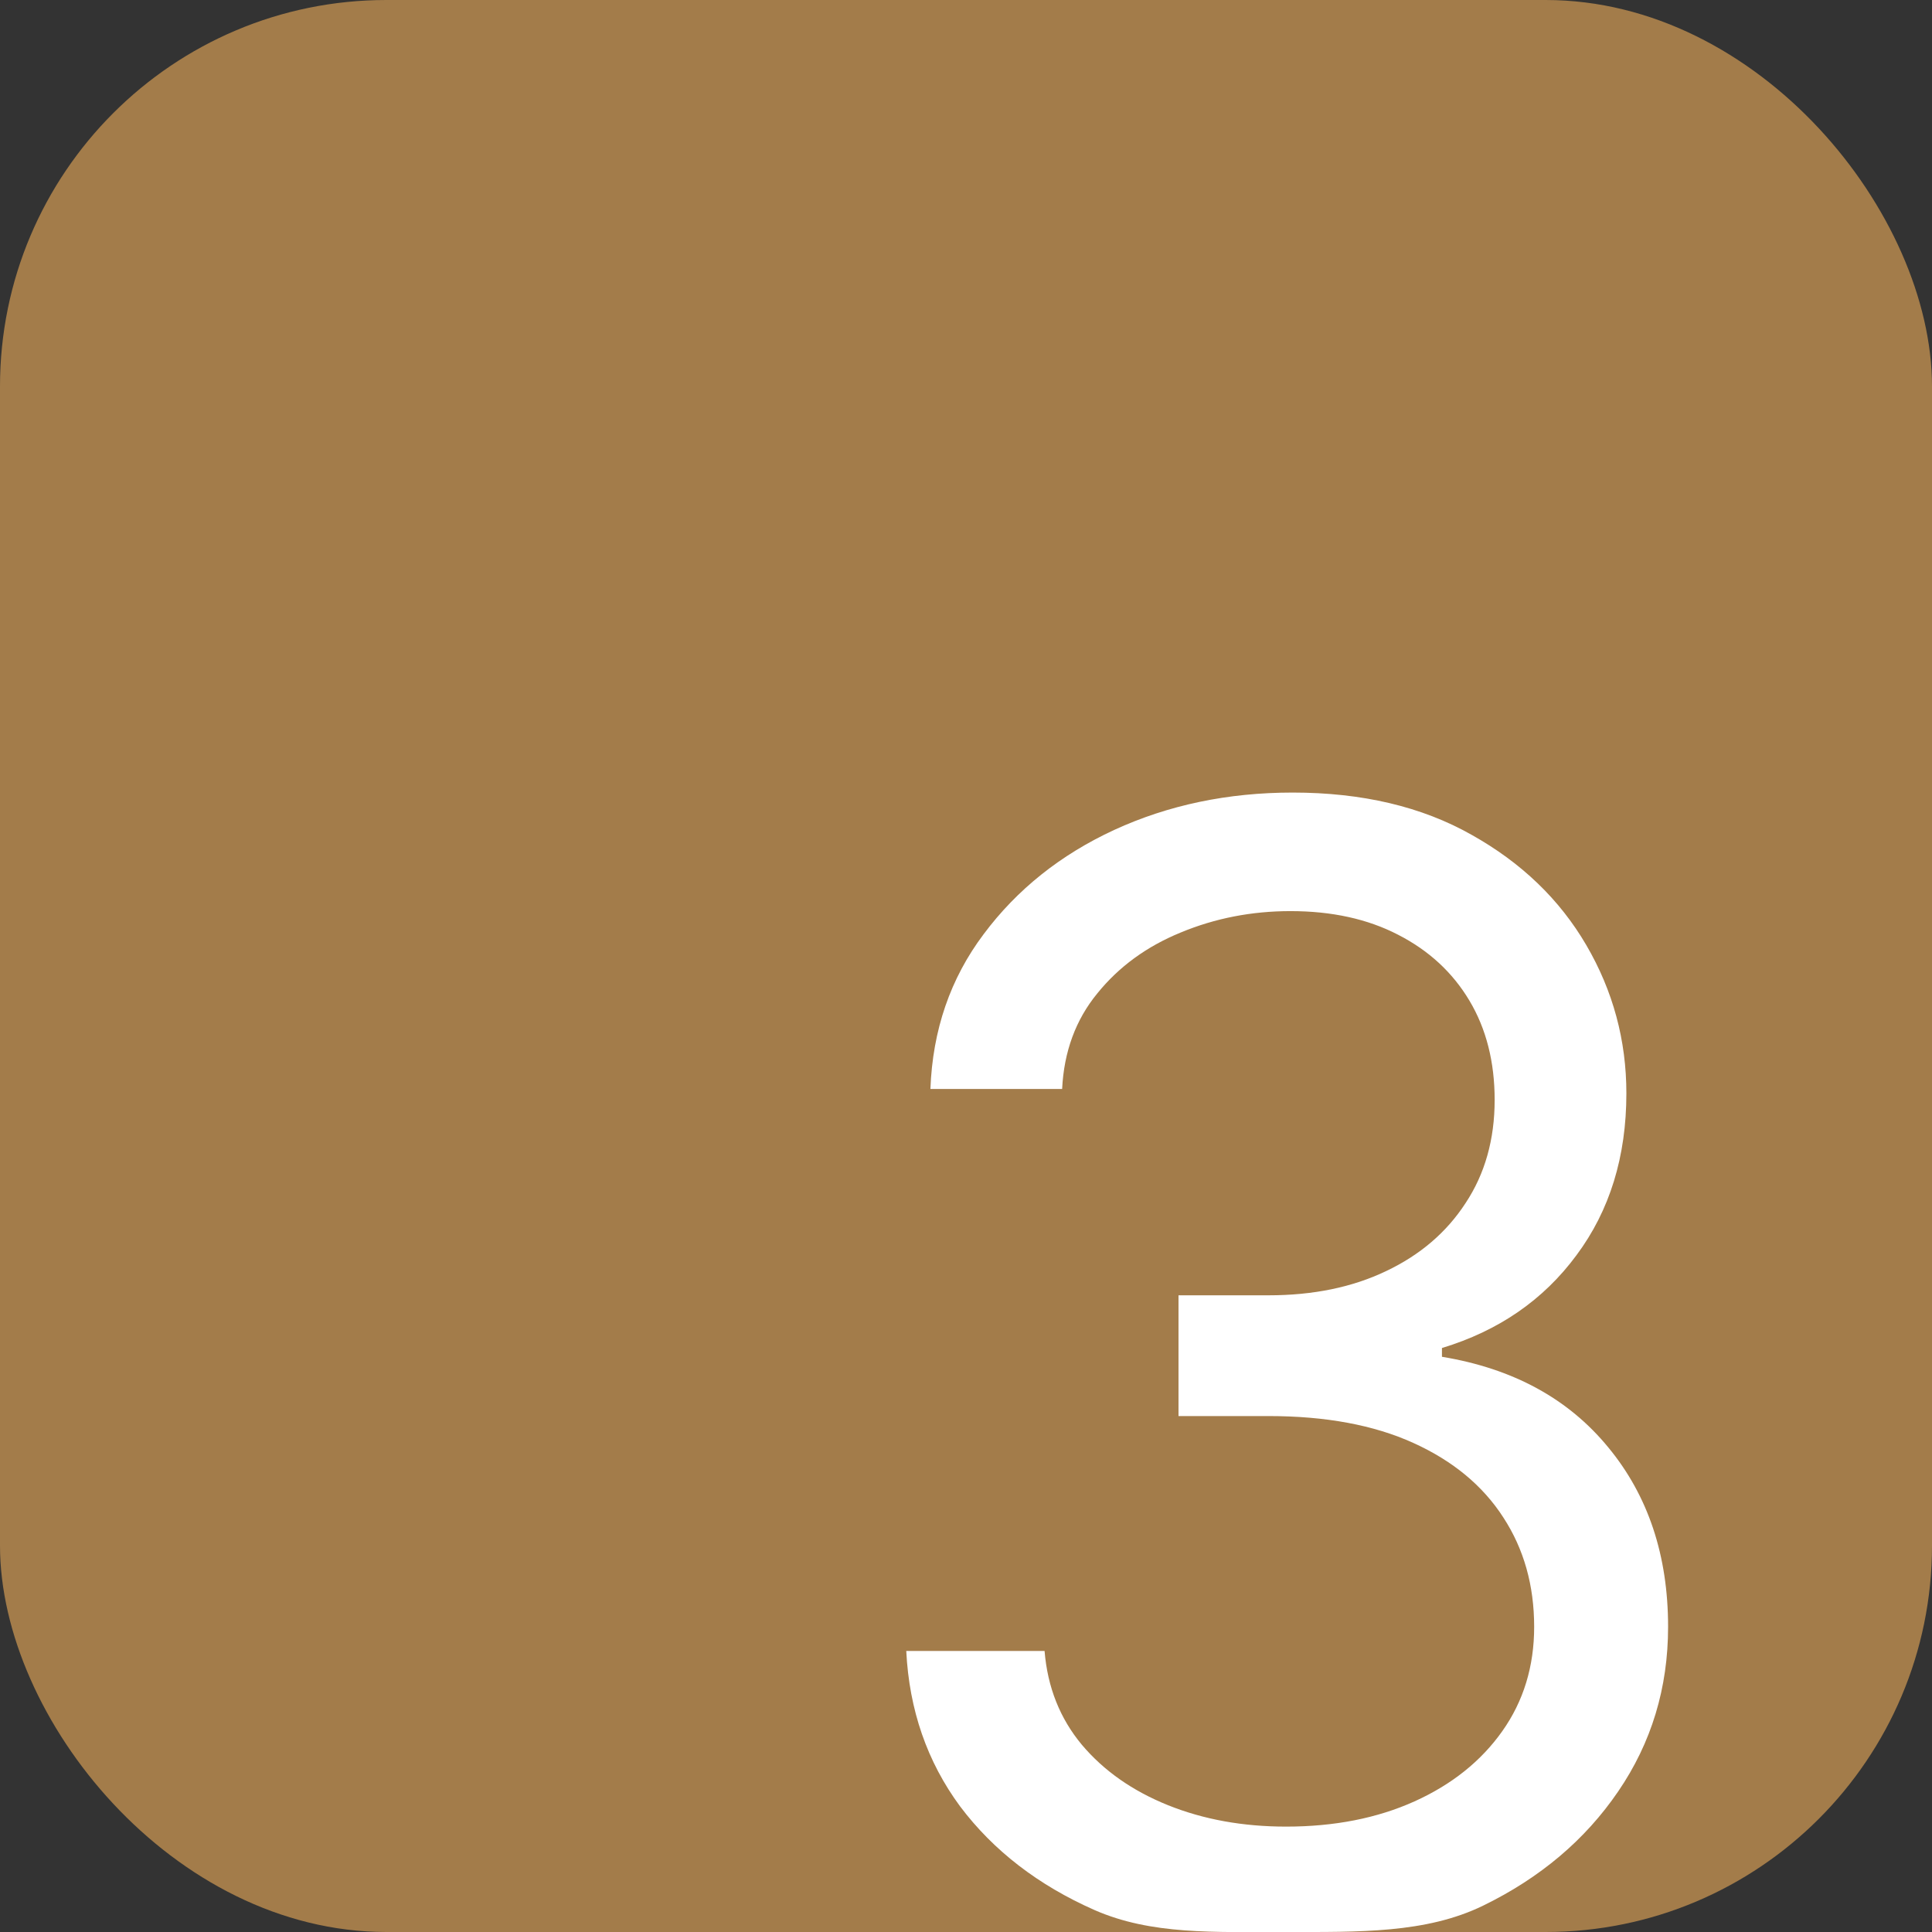
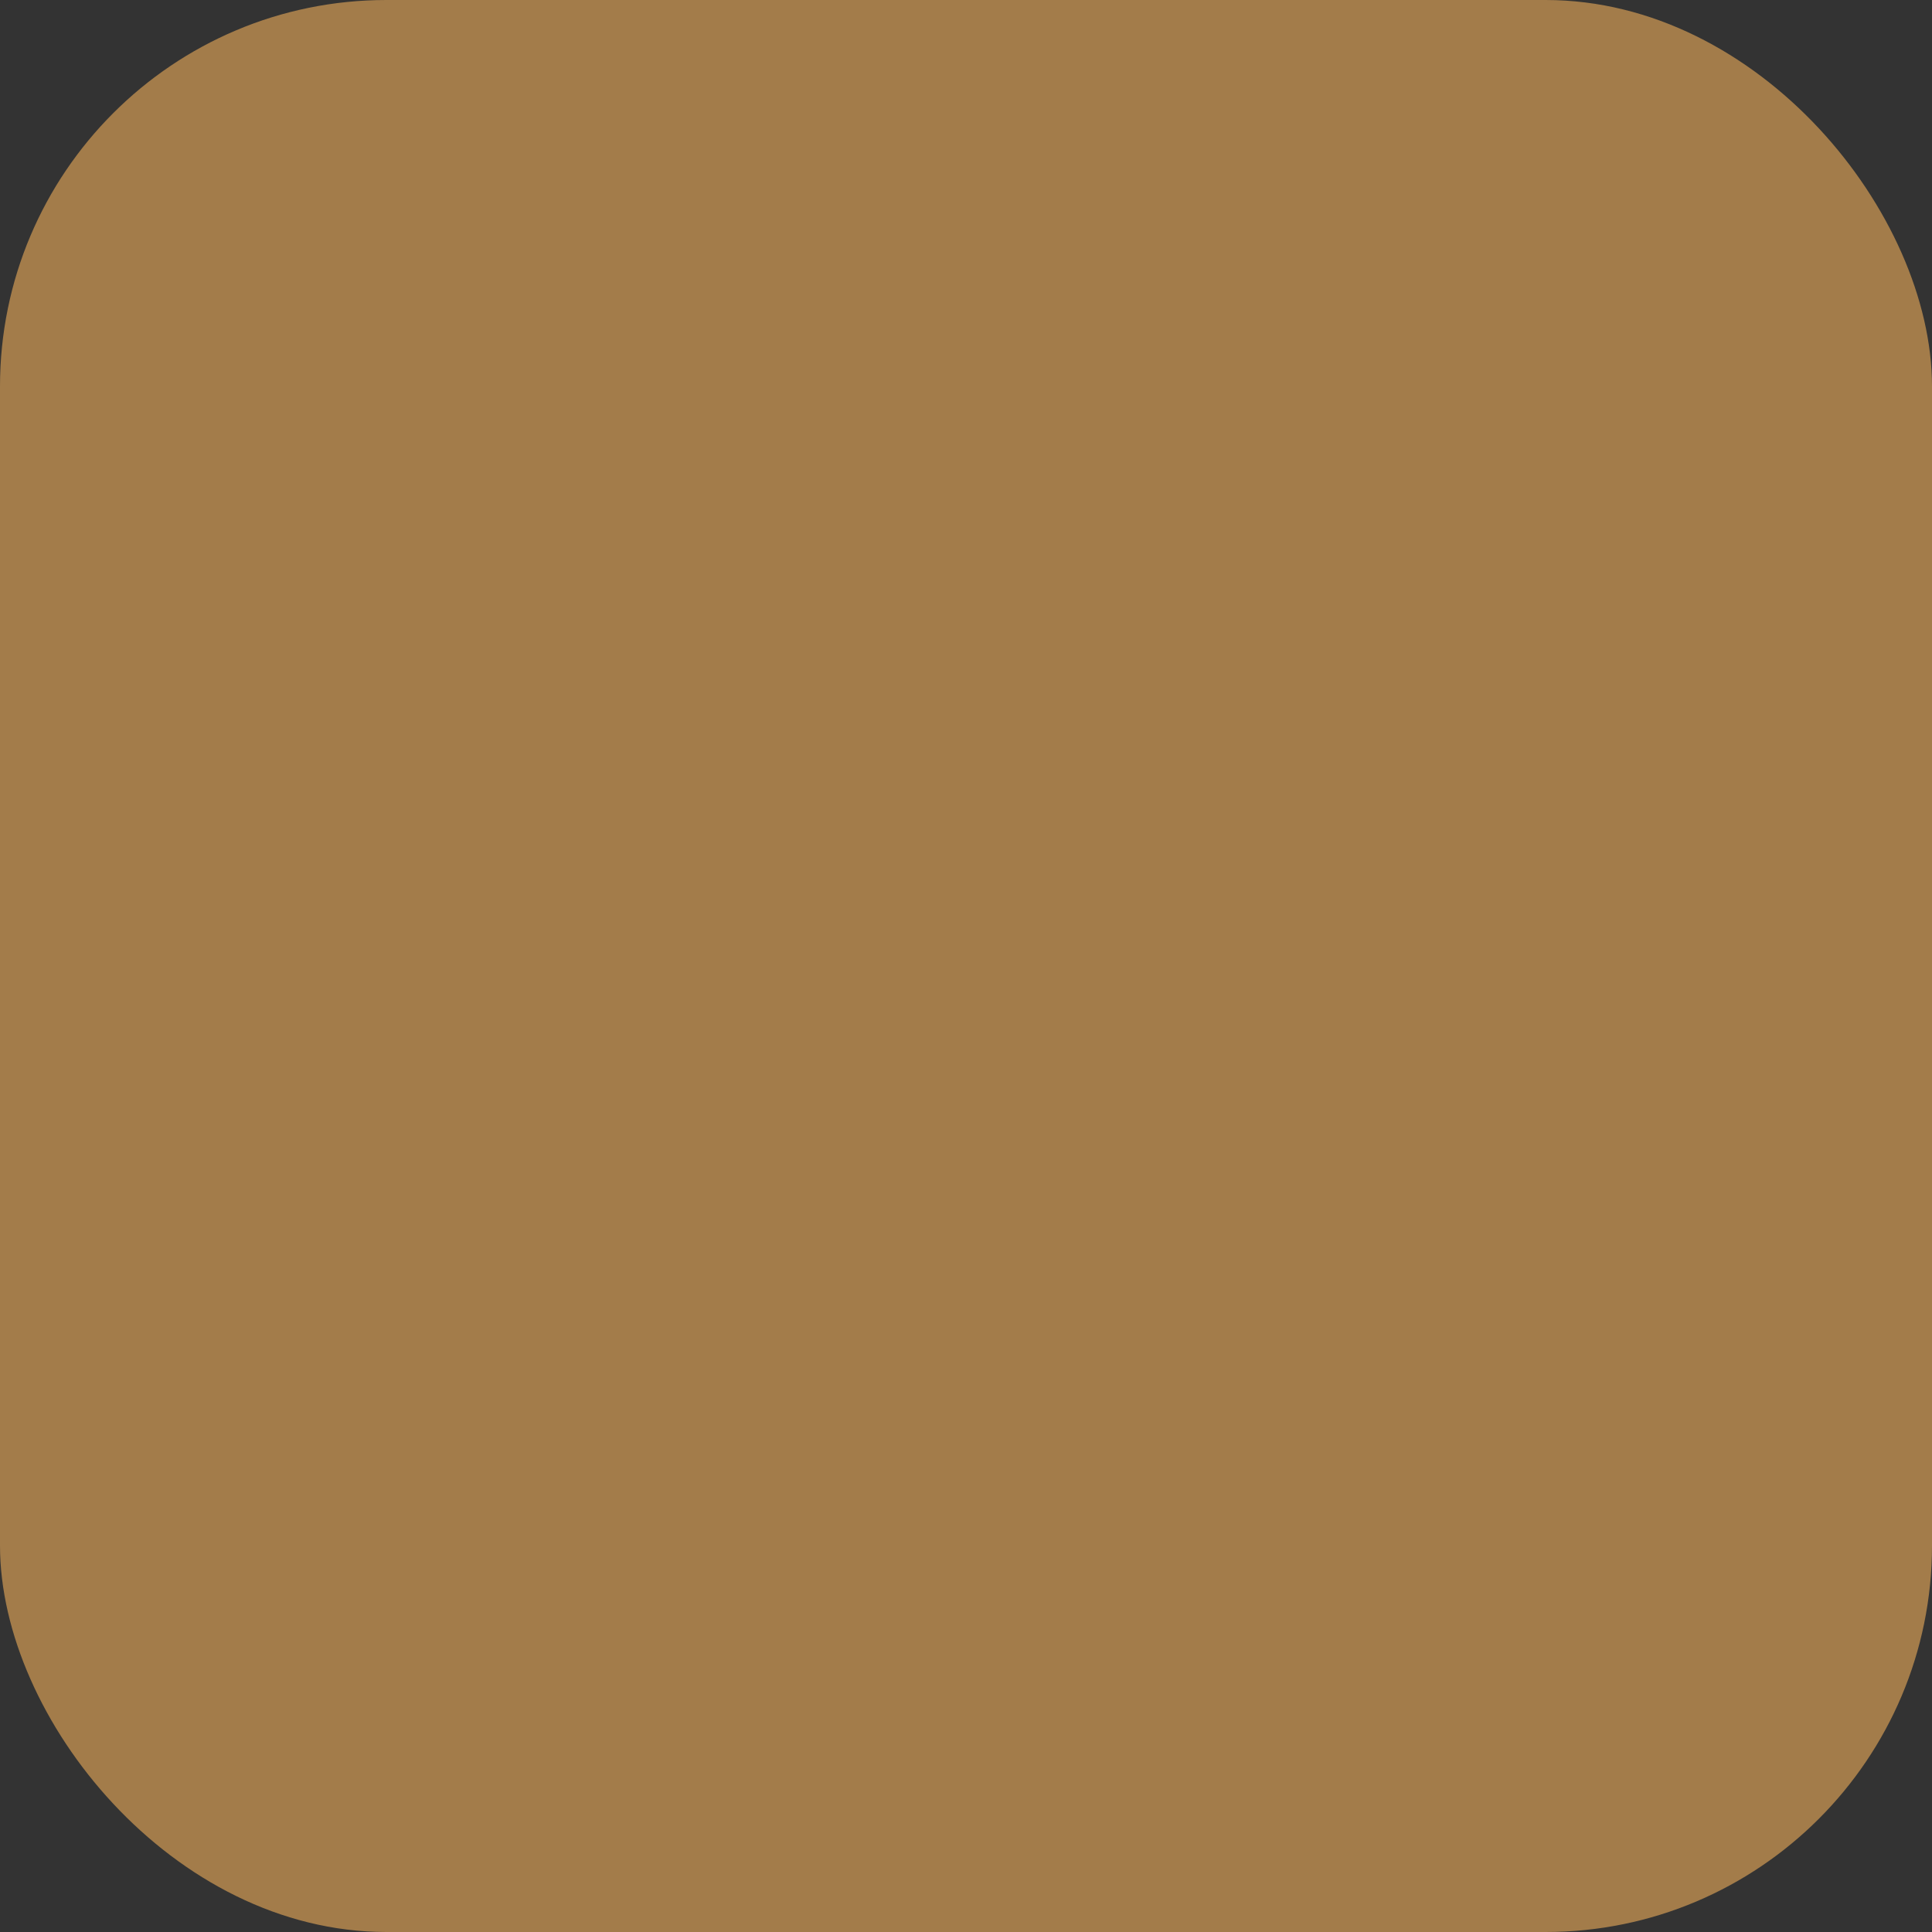
<svg xmlns="http://www.w3.org/2000/svg" width="100" height="100" viewBox="0 0 100 100" fill="none">
  <rect x="0" y="0" width="100" height="100" fill="#333333" stroke="none" />
  <rect width="100" height="100" rx="20" fill="#A37C4A" />
-   <path d="M66.567 100C62.817 100 59.588 100.151 56.653 98.864C53.736 97.576 51.416 95.786 49.692 93.494C47.988 91.184 47.06 88.504 46.908 85.454H54.067C54.219 87.329 54.863 88.949 55.999 90.312C57.136 91.657 58.622 92.699 60.459 93.438C62.297 94.176 64.332 94.545 66.567 94.545C69.067 94.545 71.283 94.11 73.215 93.239C75.147 92.367 76.662 91.155 77.76 89.602C78.859 88.049 79.408 86.25 79.408 84.204C79.408 82.064 78.878 80.18 77.817 78.551C76.757 76.903 75.204 75.615 73.158 74.688C71.113 73.759 68.613 73.295 65.658 73.295H60.999V67.045H65.658C67.969 67.045 69.995 66.629 71.738 65.795C73.499 64.962 74.872 63.788 75.857 62.273C76.861 60.758 77.363 58.977 77.363 56.932C77.363 54.962 76.927 53.248 76.056 51.79C75.185 50.331 73.954 49.195 72.363 48.381C70.791 47.566 68.935 47.159 66.795 47.159C64.787 47.159 62.893 47.528 61.113 48.267C59.351 48.987 57.912 50.038 56.795 51.42C55.677 52.784 55.071 54.432 54.976 56.364H48.158C48.272 53.314 49.19 50.644 50.914 48.352C52.637 46.042 54.891 44.242 57.675 42.955C60.478 41.667 63.556 41.023 66.908 41.023C70.507 41.023 73.594 41.752 76.17 43.21C78.745 44.65 80.725 46.553 82.107 48.92C83.49 51.288 84.181 53.845 84.181 56.591C84.181 59.867 83.319 62.661 81.596 64.972C79.891 67.282 77.571 68.883 74.635 69.773V70.227C78.31 70.833 81.179 72.396 83.243 74.915C85.308 77.415 86.34 80.511 86.34 84.204C86.34 87.367 85.478 90.208 83.755 92.727C82.05 95.227 79.721 97.197 76.766 98.636C73.812 100.076 70.336 100 66.567 100Z" fill="white" />
</svg>